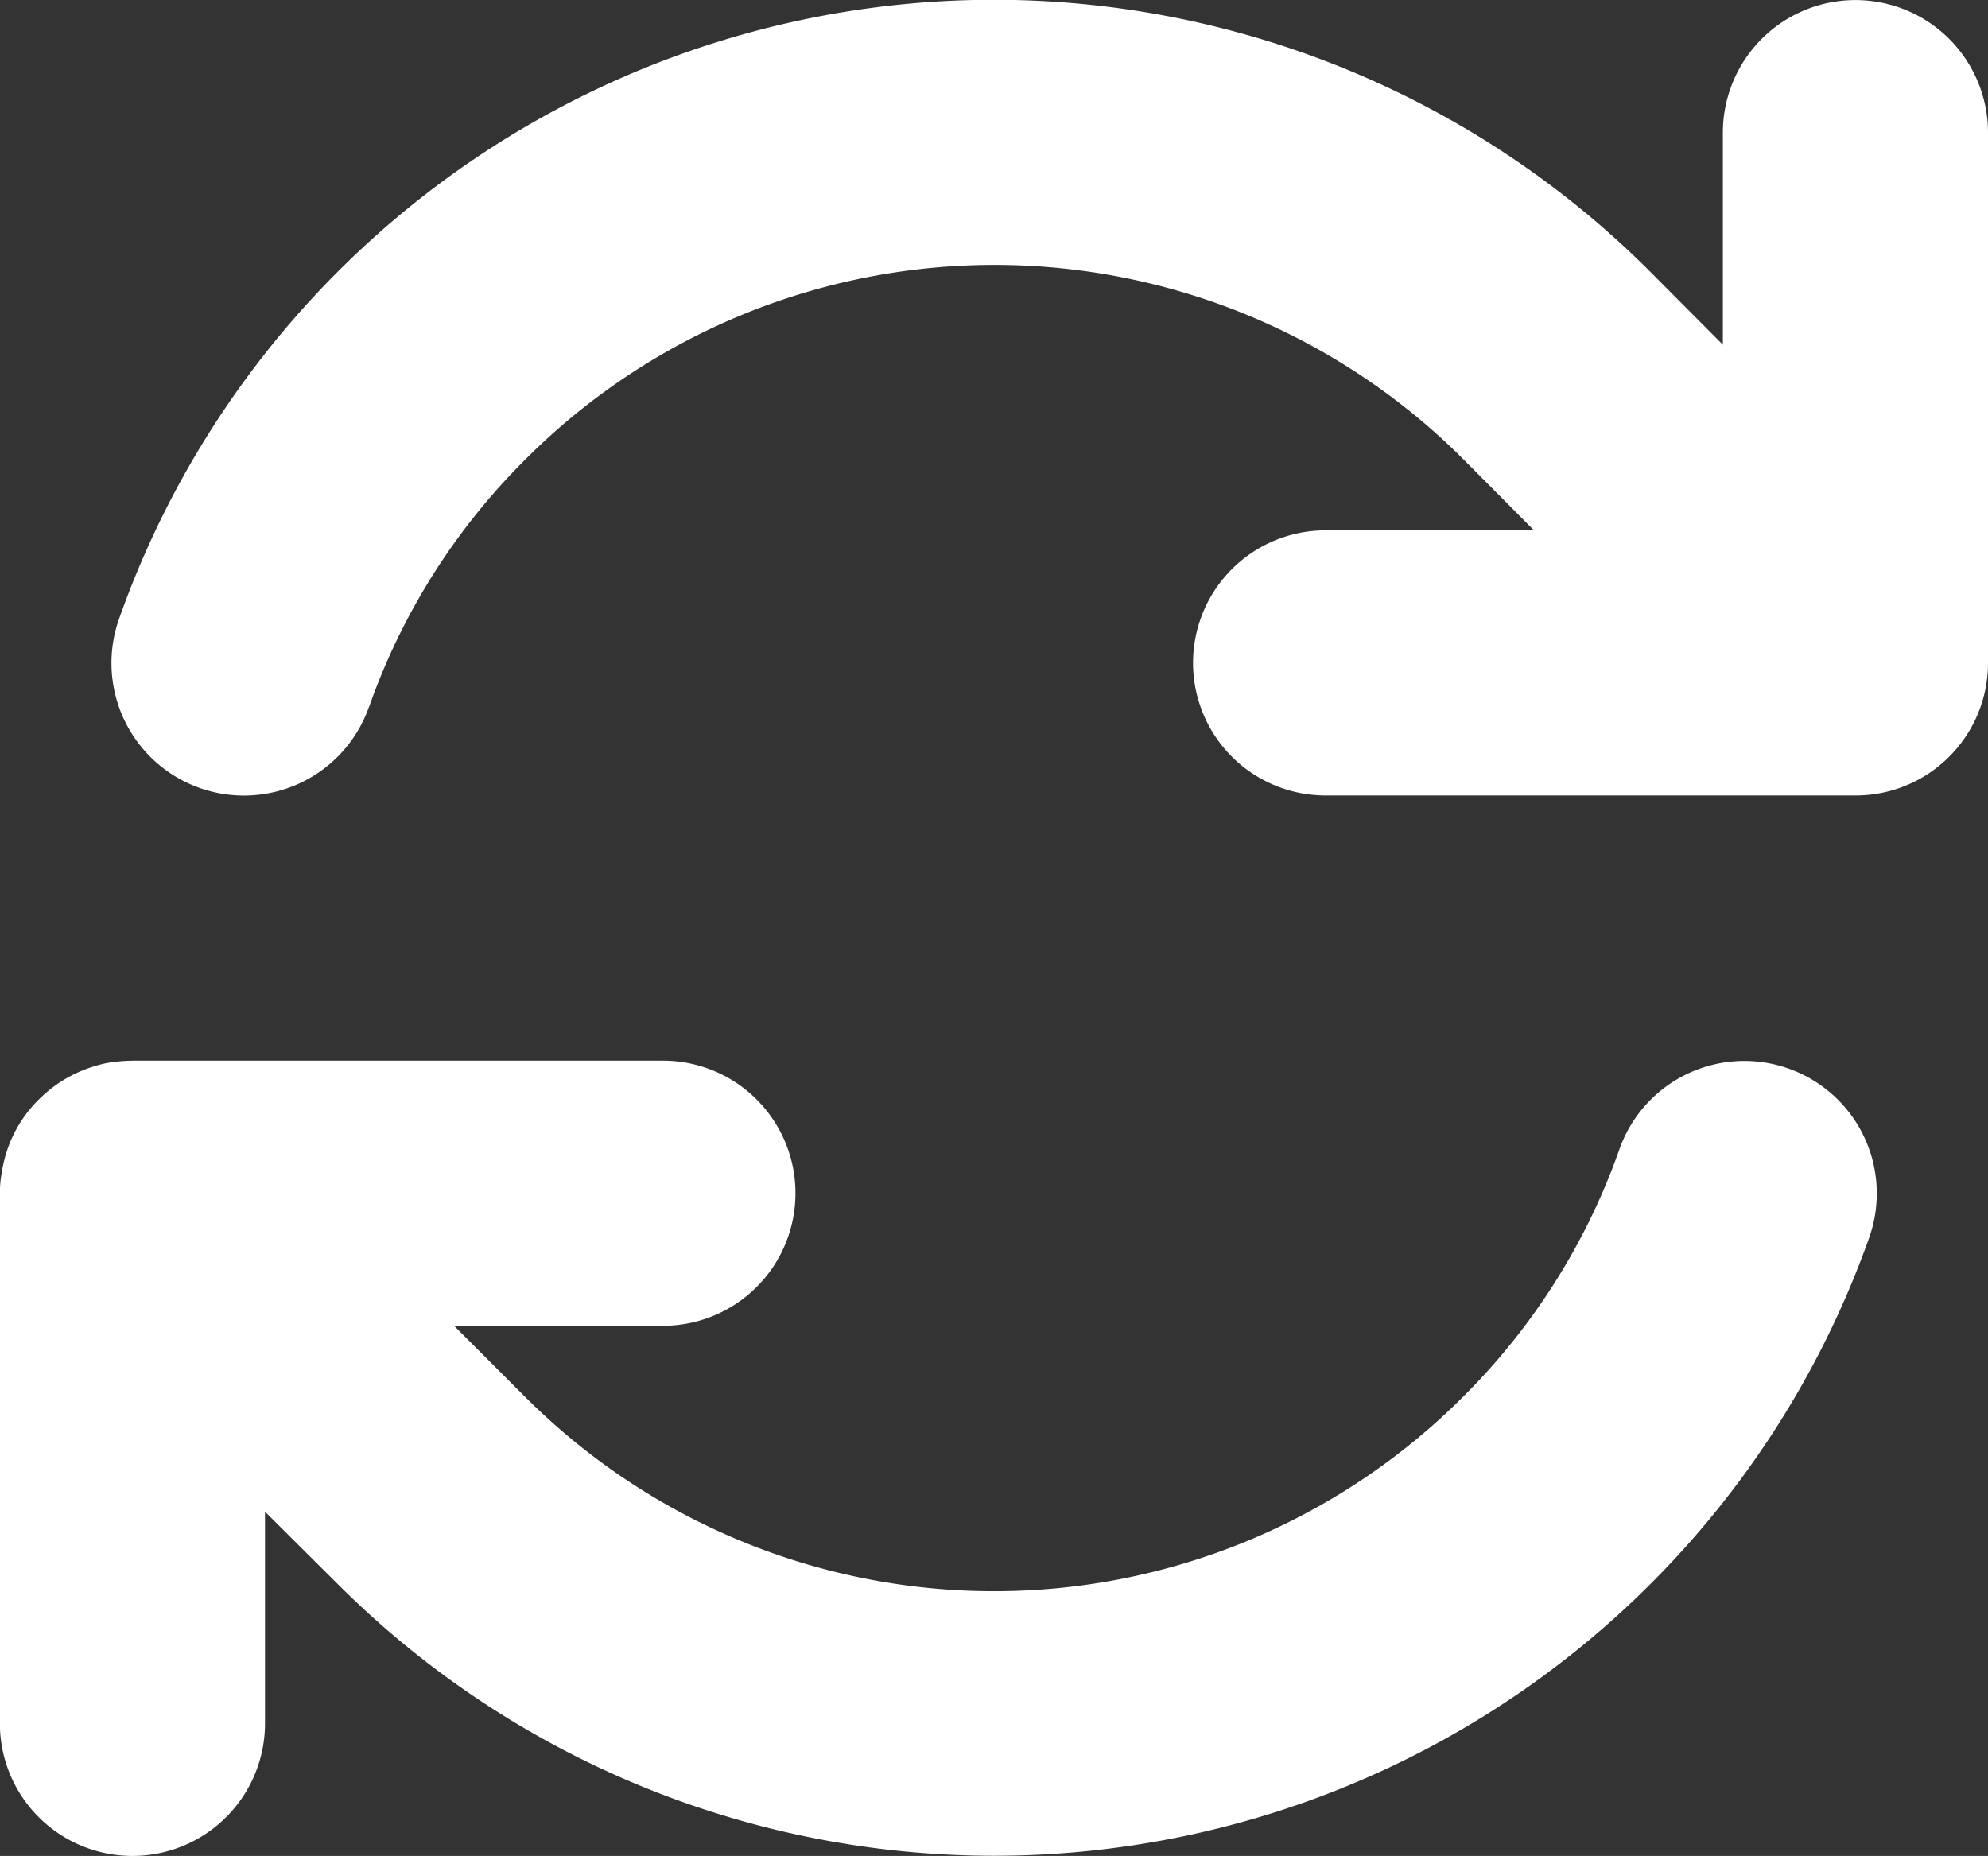
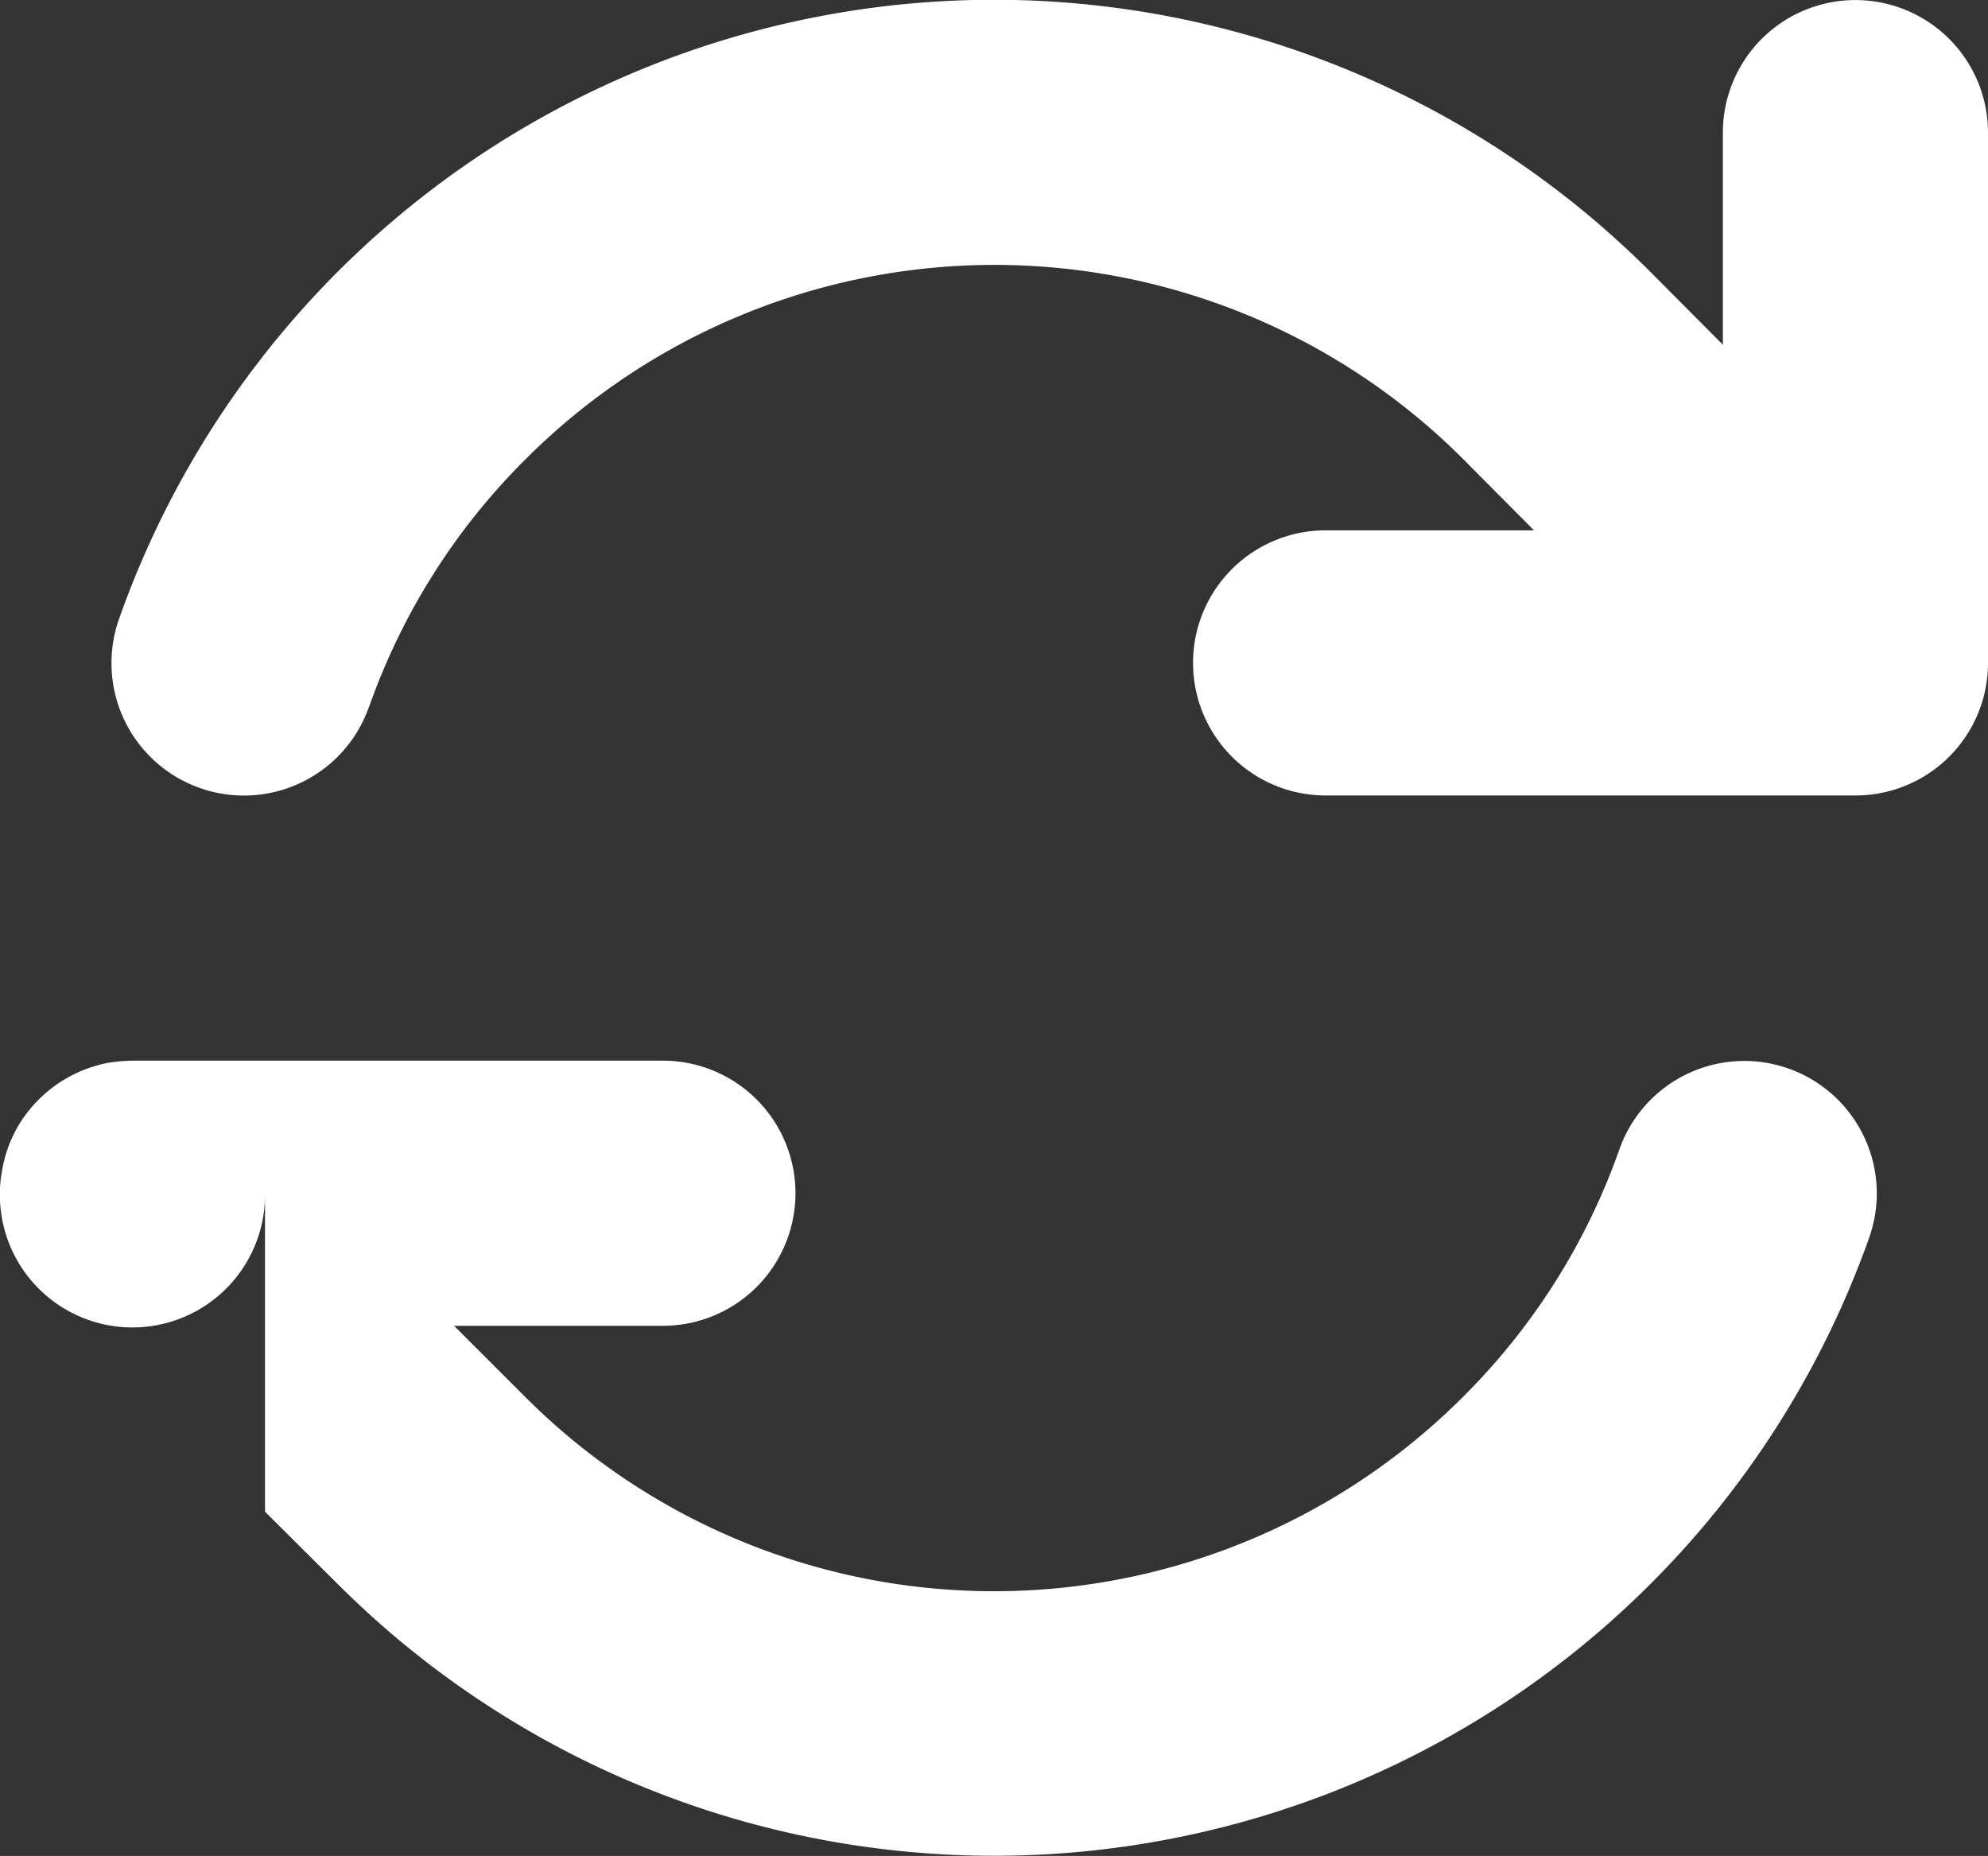
<svg xmlns="http://www.w3.org/2000/svg" width="31.417" height="29.33" viewBox="0 0 31.417 29.33">
  <rect x="0" y="0" width="31.417" height="29.33" fill="#333333" stroke="none" />
-   <path id="arrows-rotate-solid" d="M21.833,43.145a10.368,10.368,0,0,1,2.475-3.915,10.475,10.475,0,0,1,14.815,0l1.119,1.126H36.949a2.095,2.095,0,1,0,0,4.19h8.373a2.093,2.093,0,0,0,2.095-2.095v-8.38a2.095,2.095,0,1,0-4.19,0v3.352l-1.146-1.152a14.662,14.662,0,0,0-24.2,5.486,2.093,2.093,0,1,0,3.948,1.394Zm-4.327,5.676a2.085,2.085,0,0,0-.9.537,2.037,2.037,0,0,0-.53.917c-.02.079-.039.164-.052.249a1.913,1.913,0,0,0-.026.334V59.21a2.095,2.095,0,1,0,4.19,0V55.865l1.152,1.146h0a14.674,14.674,0,0,0,24.2-5.479,2.093,2.093,0,1,0-3.948-1.394,10.368,10.368,0,0,1-2.475,3.915,10.475,10.475,0,0,1-14.815,0l-.007-.007-1.119-1.119h3.3a2.095,2.095,0,1,0,0-4.19H18.121a2.53,2.53,0,0,0-.314.02A1.543,1.543,0,0,0,17.506,48.821Z" transform="translate(-16 -31.975)" fill="#fff" />
+   <path id="arrows-rotate-solid" d="M21.833,43.145a10.368,10.368,0,0,1,2.475-3.915,10.475,10.475,0,0,1,14.815,0l1.119,1.126H36.949a2.095,2.095,0,1,0,0,4.19h8.373a2.093,2.093,0,0,0,2.095-2.095v-8.38a2.095,2.095,0,1,0-4.19,0v3.352l-1.146-1.152a14.662,14.662,0,0,0-24.2,5.486,2.093,2.093,0,1,0,3.948,1.394Zm-4.327,5.676a2.085,2.085,0,0,0-.9.537,2.037,2.037,0,0,0-.53.917c-.02.079-.039.164-.052.249a1.913,1.913,0,0,0-.026.334a2.095,2.095,0,1,0,4.19,0V55.865l1.152,1.146h0a14.674,14.674,0,0,0,24.2-5.479,2.093,2.093,0,1,0-3.948-1.394,10.368,10.368,0,0,1-2.475,3.915,10.475,10.475,0,0,1-14.815,0l-.007-.007-1.119-1.119h3.3a2.095,2.095,0,1,0,0-4.19H18.121a2.53,2.53,0,0,0-.314.02A1.543,1.543,0,0,0,17.506,48.821Z" transform="translate(-16 -31.975)" fill="#fff" />
</svg>